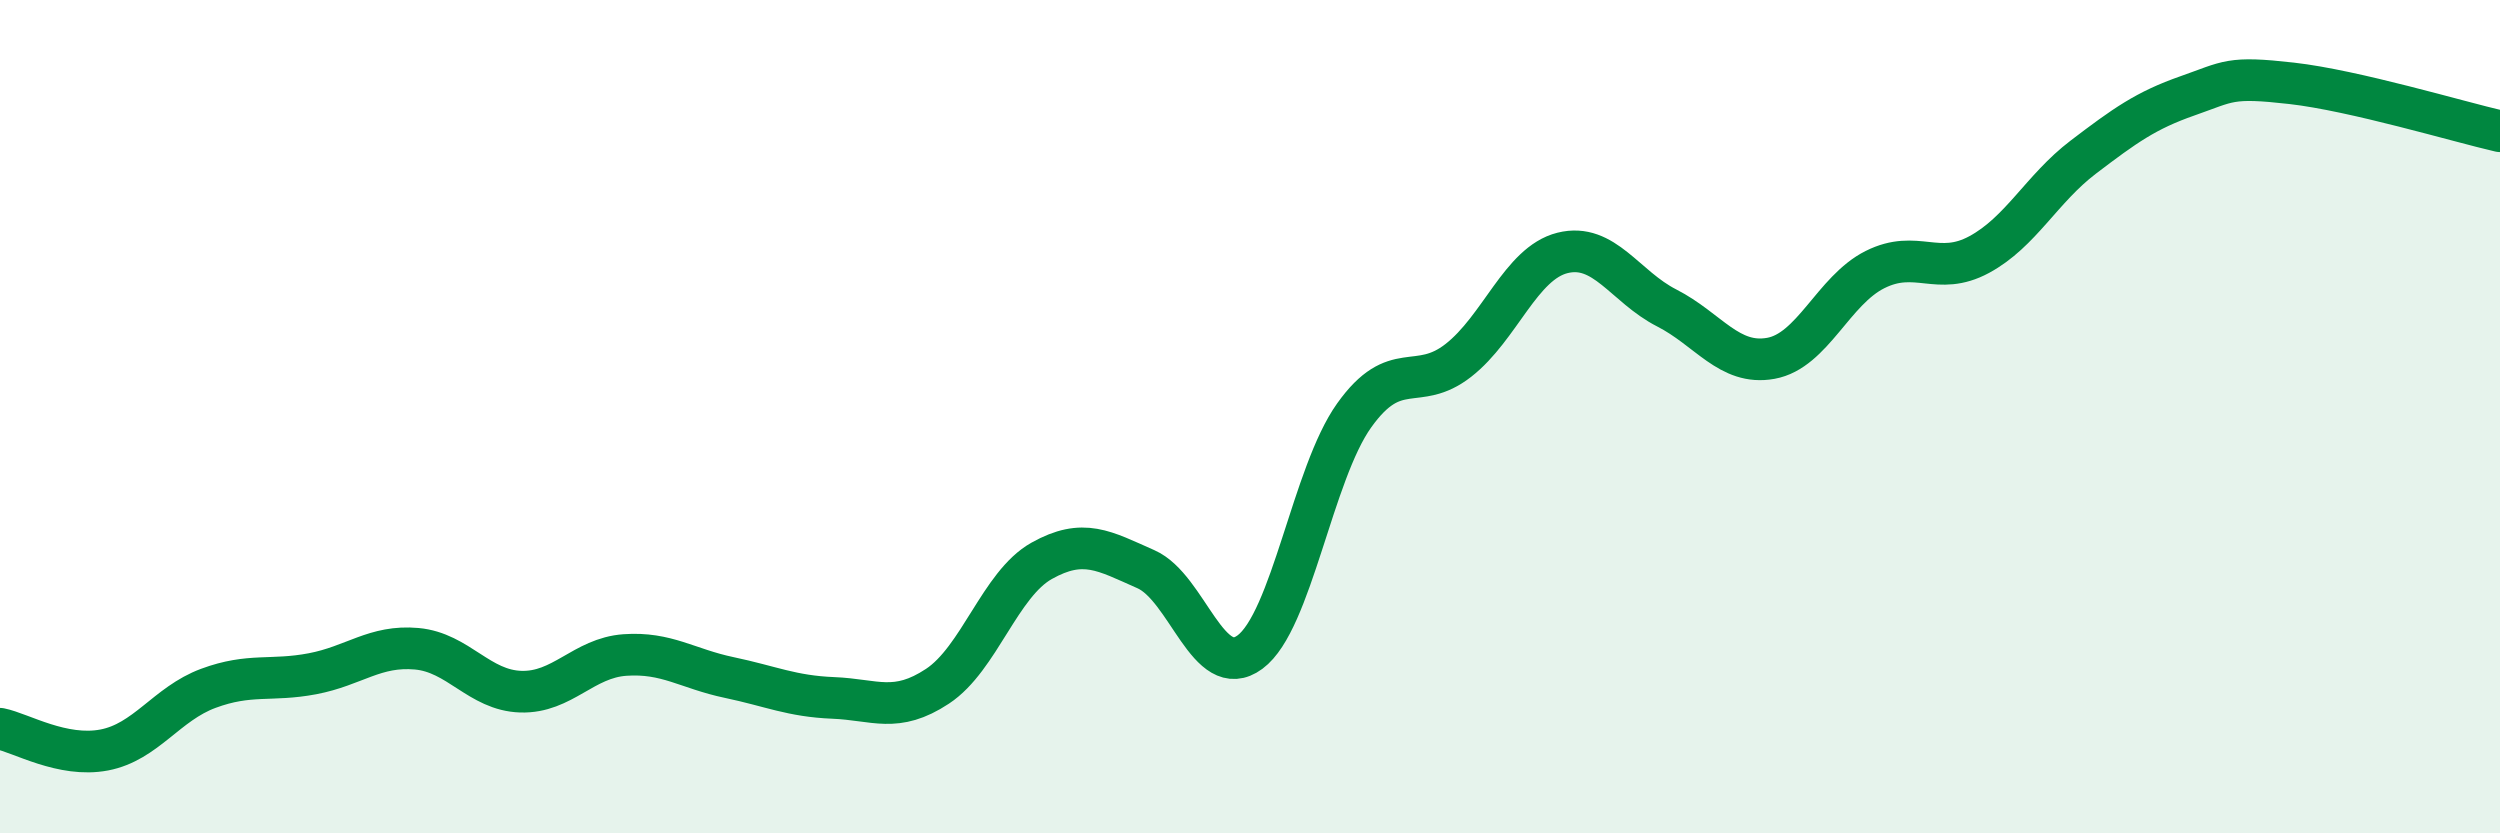
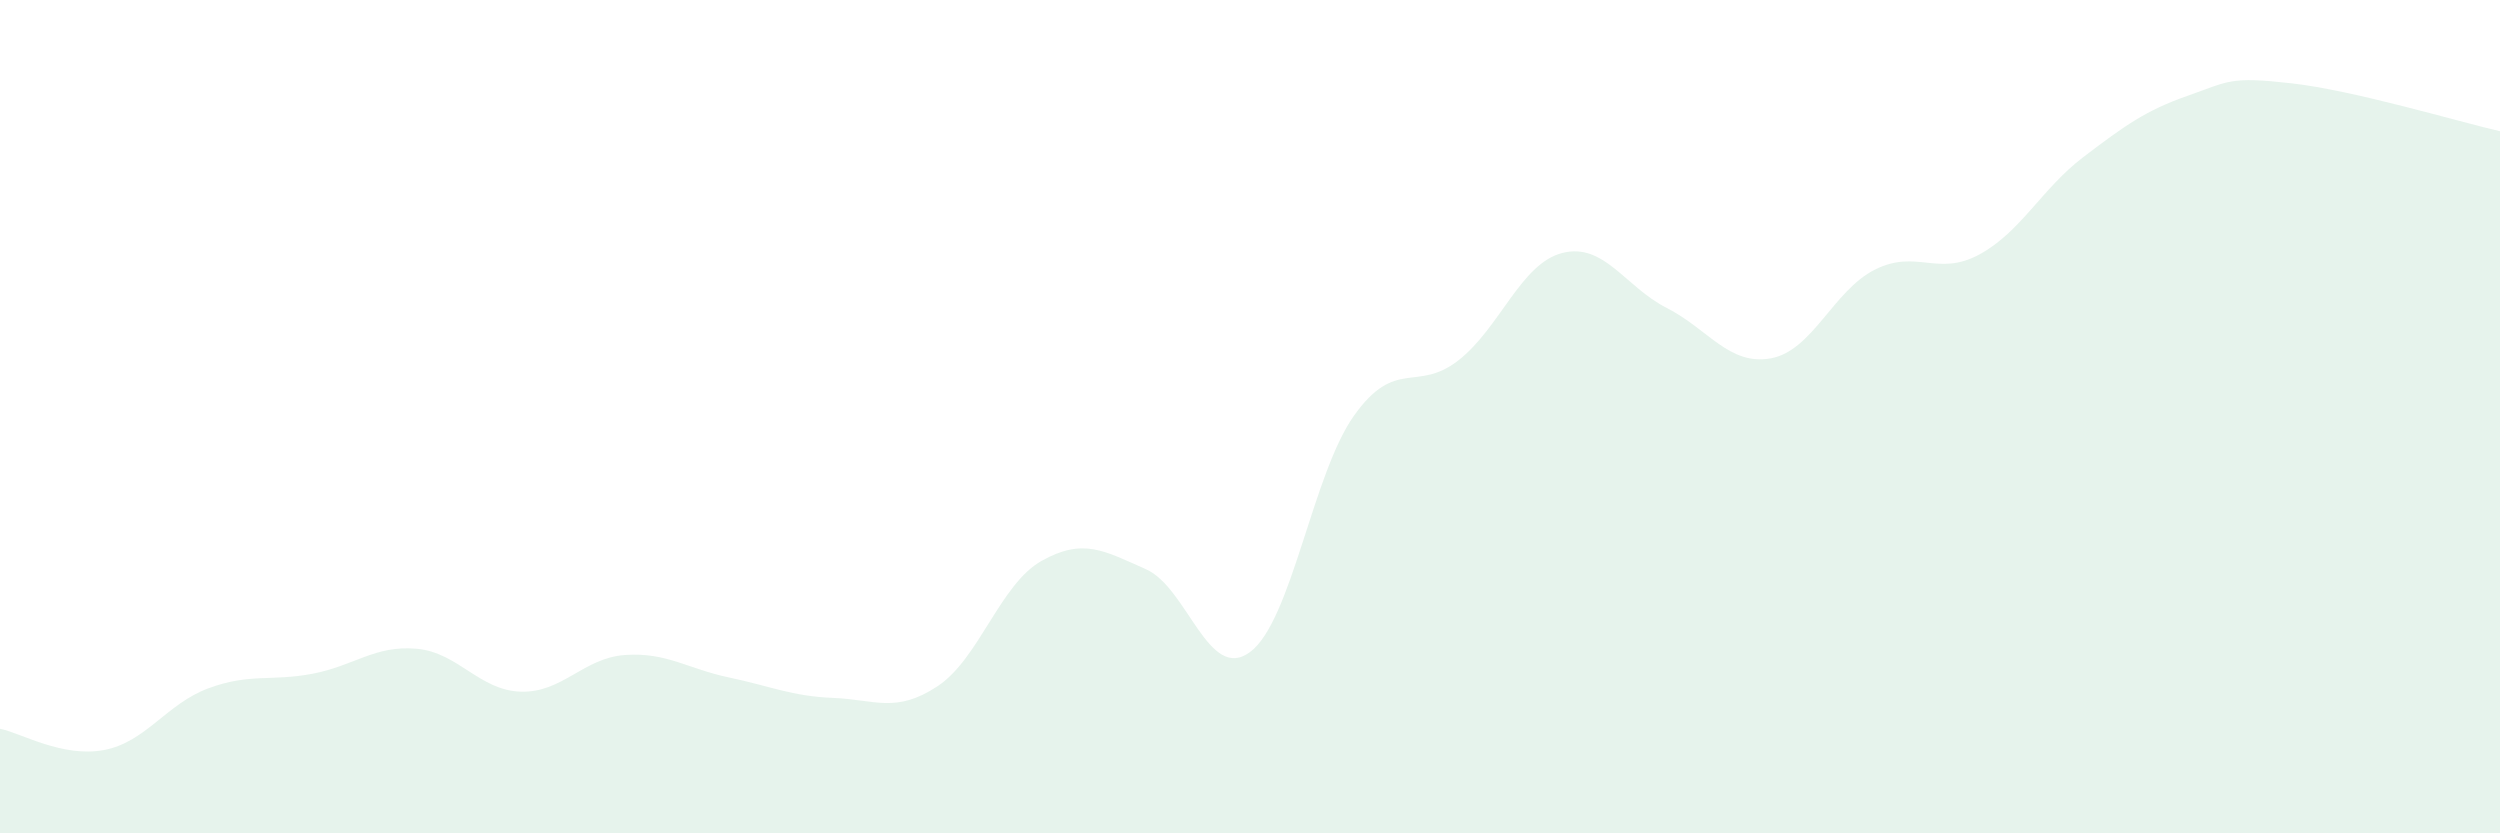
<svg xmlns="http://www.w3.org/2000/svg" width="60" height="20" viewBox="0 0 60 20">
  <path d="M 0,17.49 C 0.5,17.59 1.5,18.19 2.5,18 C 3.5,17.81 4,16.89 5,16.52 C 6,16.15 6.5,16.36 7.5,16.17 C 8.5,15.98 9,15.48 10,15.57 C 11,15.66 11.5,16.57 12.5,16.6 C 13.5,16.63 14,15.79 15,15.72 C 16,15.65 16.5,16.05 17.5,16.26 C 18.5,16.47 19,16.71 20,16.75 C 21,16.79 21.5,17.13 22.5,16.47 C 23.5,15.81 24,14.02 25,13.46 C 26,12.9 26.5,13.22 27.5,13.66 C 28.5,14.1 29,16.39 30,15.65 C 31,14.91 31.5,11.37 32.5,9.97 C 33.5,8.57 34,9.43 35,8.65 C 36,7.87 36.5,6.32 37.5,6.07 C 38.5,5.82 39,6.88 40,7.39 C 41,7.9 41.5,8.78 42.5,8.6 C 43.5,8.42 44,6.97 45,6.47 C 46,5.97 46.5,6.65 47.5,6.11 C 48.5,5.57 49,4.53 50,3.77 C 51,3.01 51.5,2.65 52.5,2.3 C 53.5,1.95 53.5,1.83 55,2 C 56.5,2.17 59,2.92 60,3.15L60 20L0 20Z" fill="#008740" opacity="0.1" stroke-linecap="round" stroke-linejoin="round" />
-   <path d="M 0,17.49 C 0.5,17.59 1.5,18.19 2.5,18 C 3.5,17.81 4,16.89 5,16.52 C 6,16.15 6.5,16.36 7.5,16.17 C 8.5,15.98 9,15.48 10,15.57 C 11,15.66 11.5,16.57 12.5,16.6 C 13.5,16.63 14,15.79 15,15.72 C 16,15.65 16.5,16.05 17.5,16.26 C 18.5,16.47 19,16.71 20,16.75 C 21,16.79 21.5,17.13 22.5,16.47 C 23.5,15.81 24,14.02 25,13.46 C 26,12.9 26.5,13.22 27.5,13.66 C 28.5,14.1 29,16.39 30,15.65 C 31,14.91 31.5,11.37 32.5,9.97 C 33.5,8.57 34,9.43 35,8.65 C 36,7.87 36.5,6.32 37.5,6.07 C 38.5,5.82 39,6.88 40,7.39 C 41,7.9 41.5,8.78 42.5,8.6 C 43.5,8.42 44,6.97 45,6.47 C 46,5.97 46.5,6.65 47.5,6.11 C 48.5,5.57 49,4.53 50,3.77 C 51,3.01 51.5,2.65 52.5,2.3 C 53.5,1.95 53.5,1.83 55,2 C 56.5,2.17 59,2.92 60,3.15" stroke="#008740" stroke-width="1" fill="none" stroke-linecap="round" stroke-linejoin="round" />
</svg>